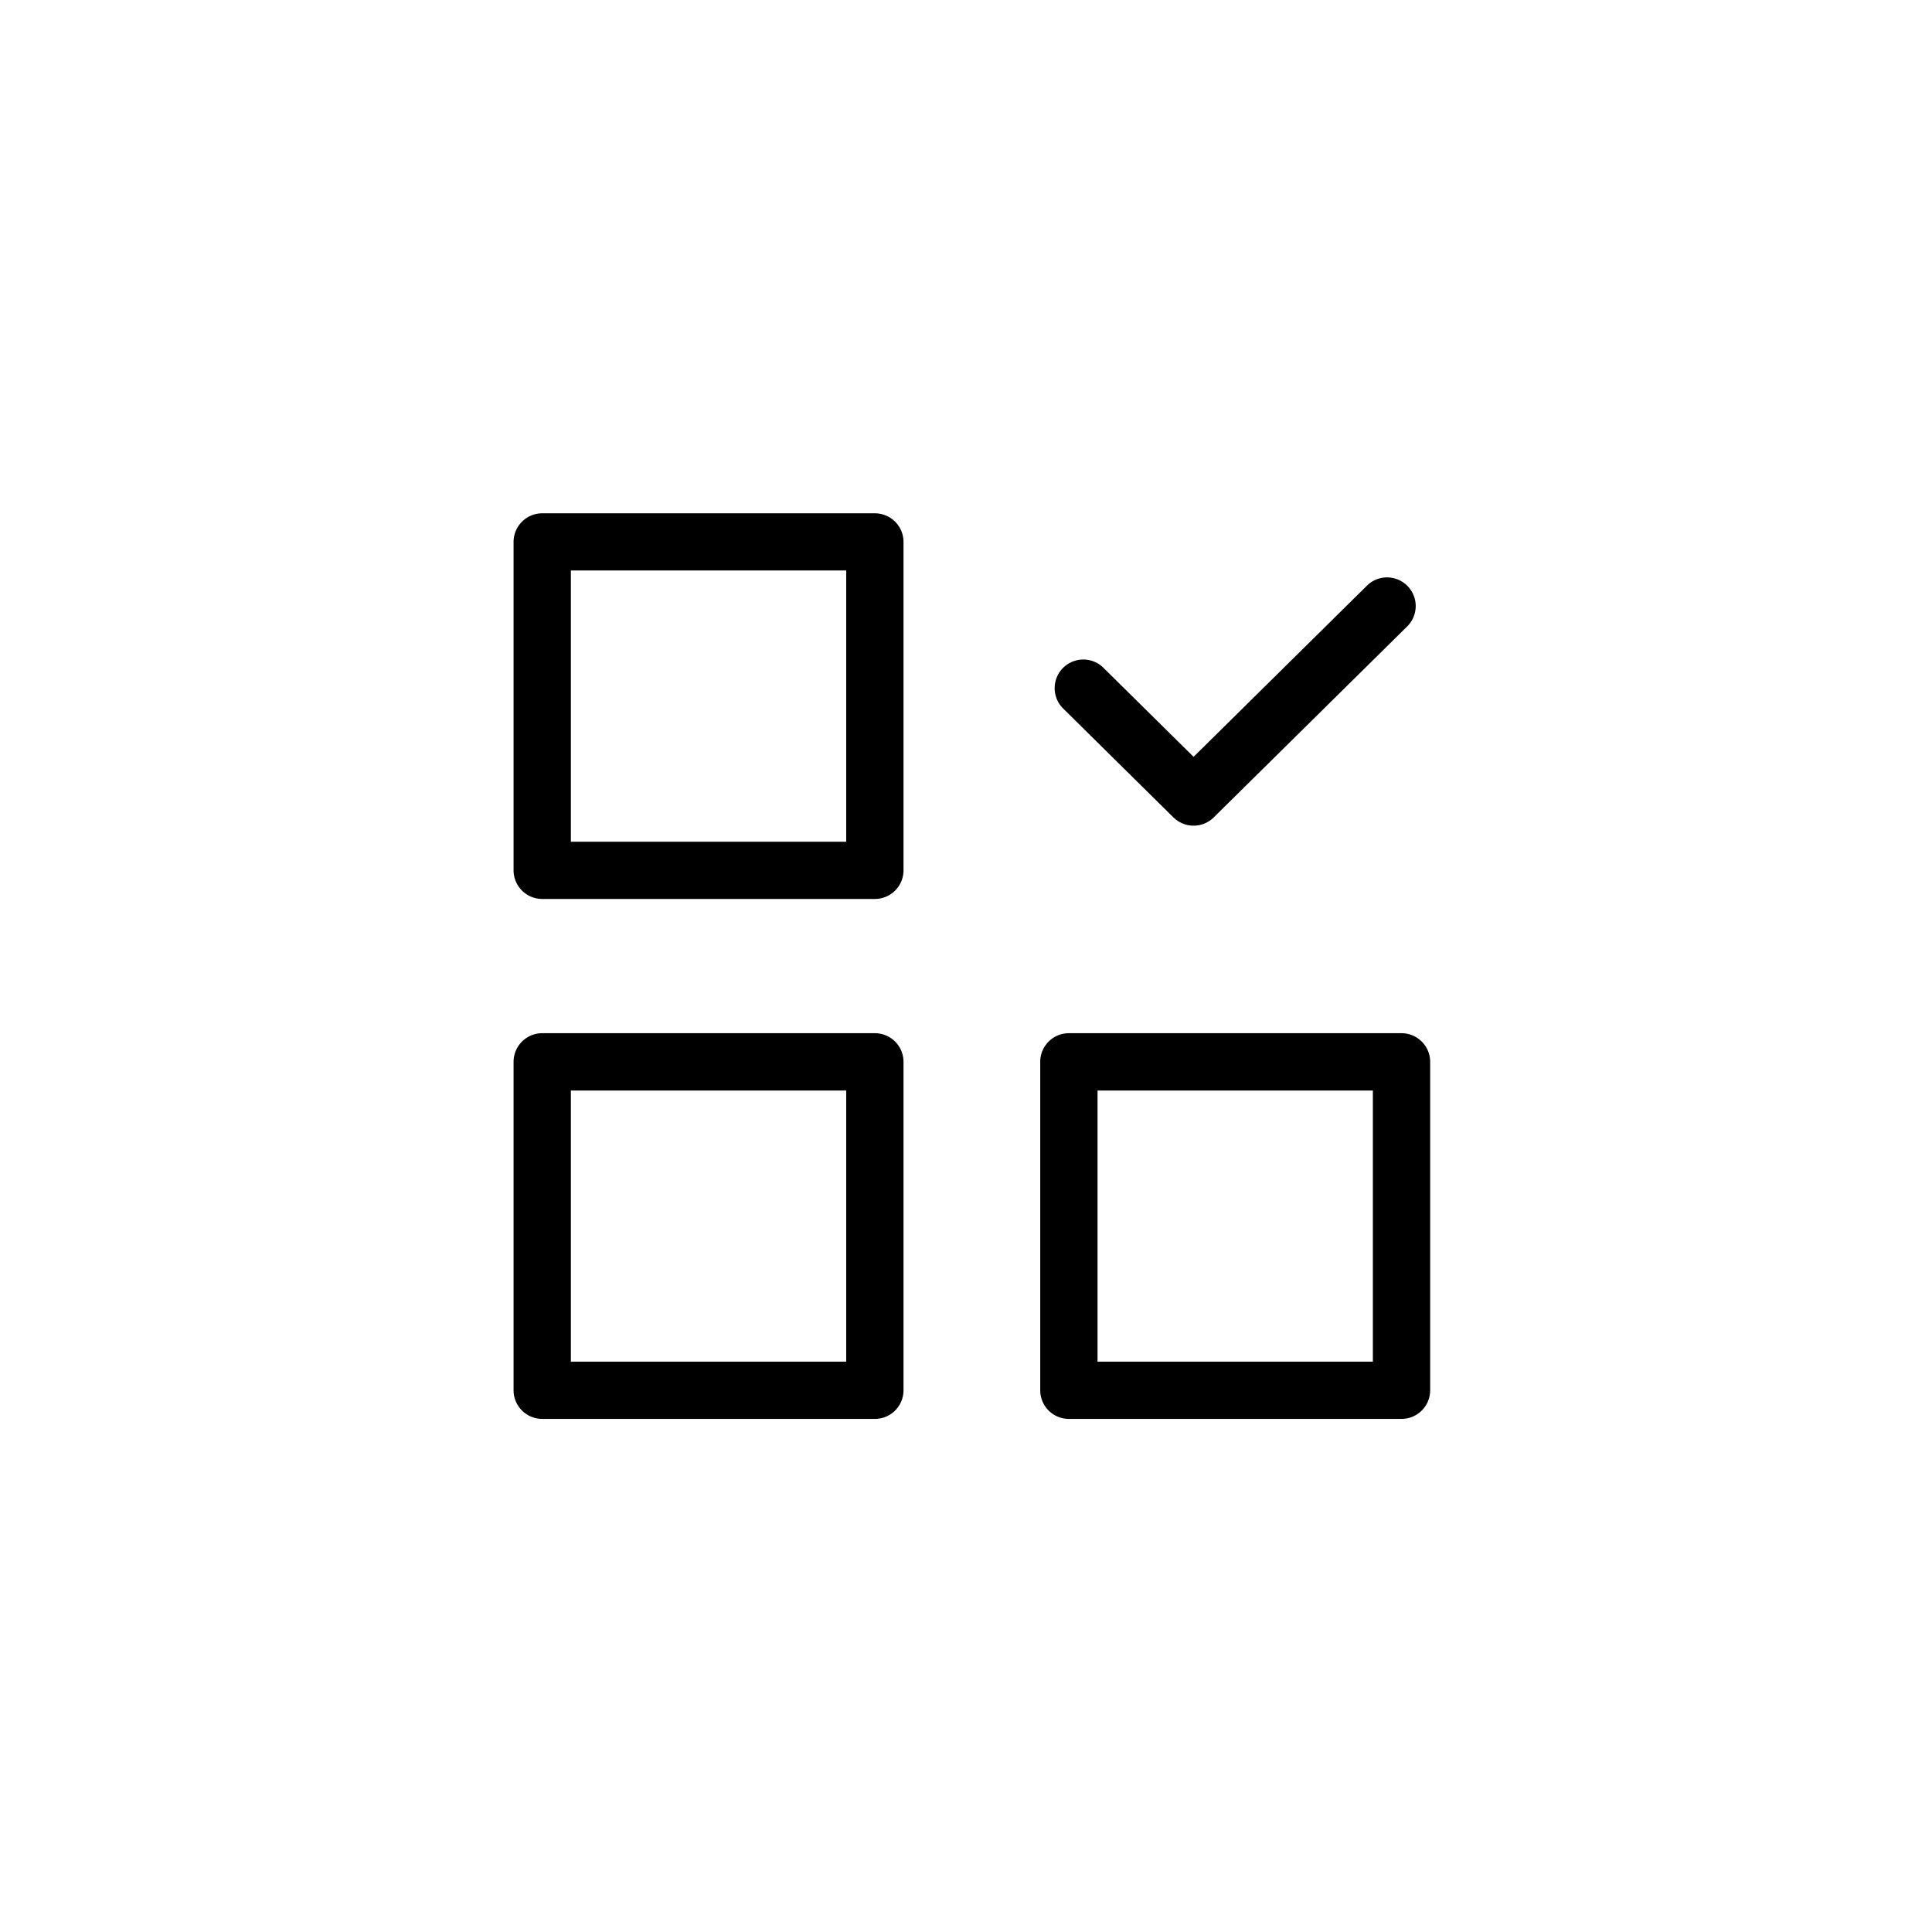
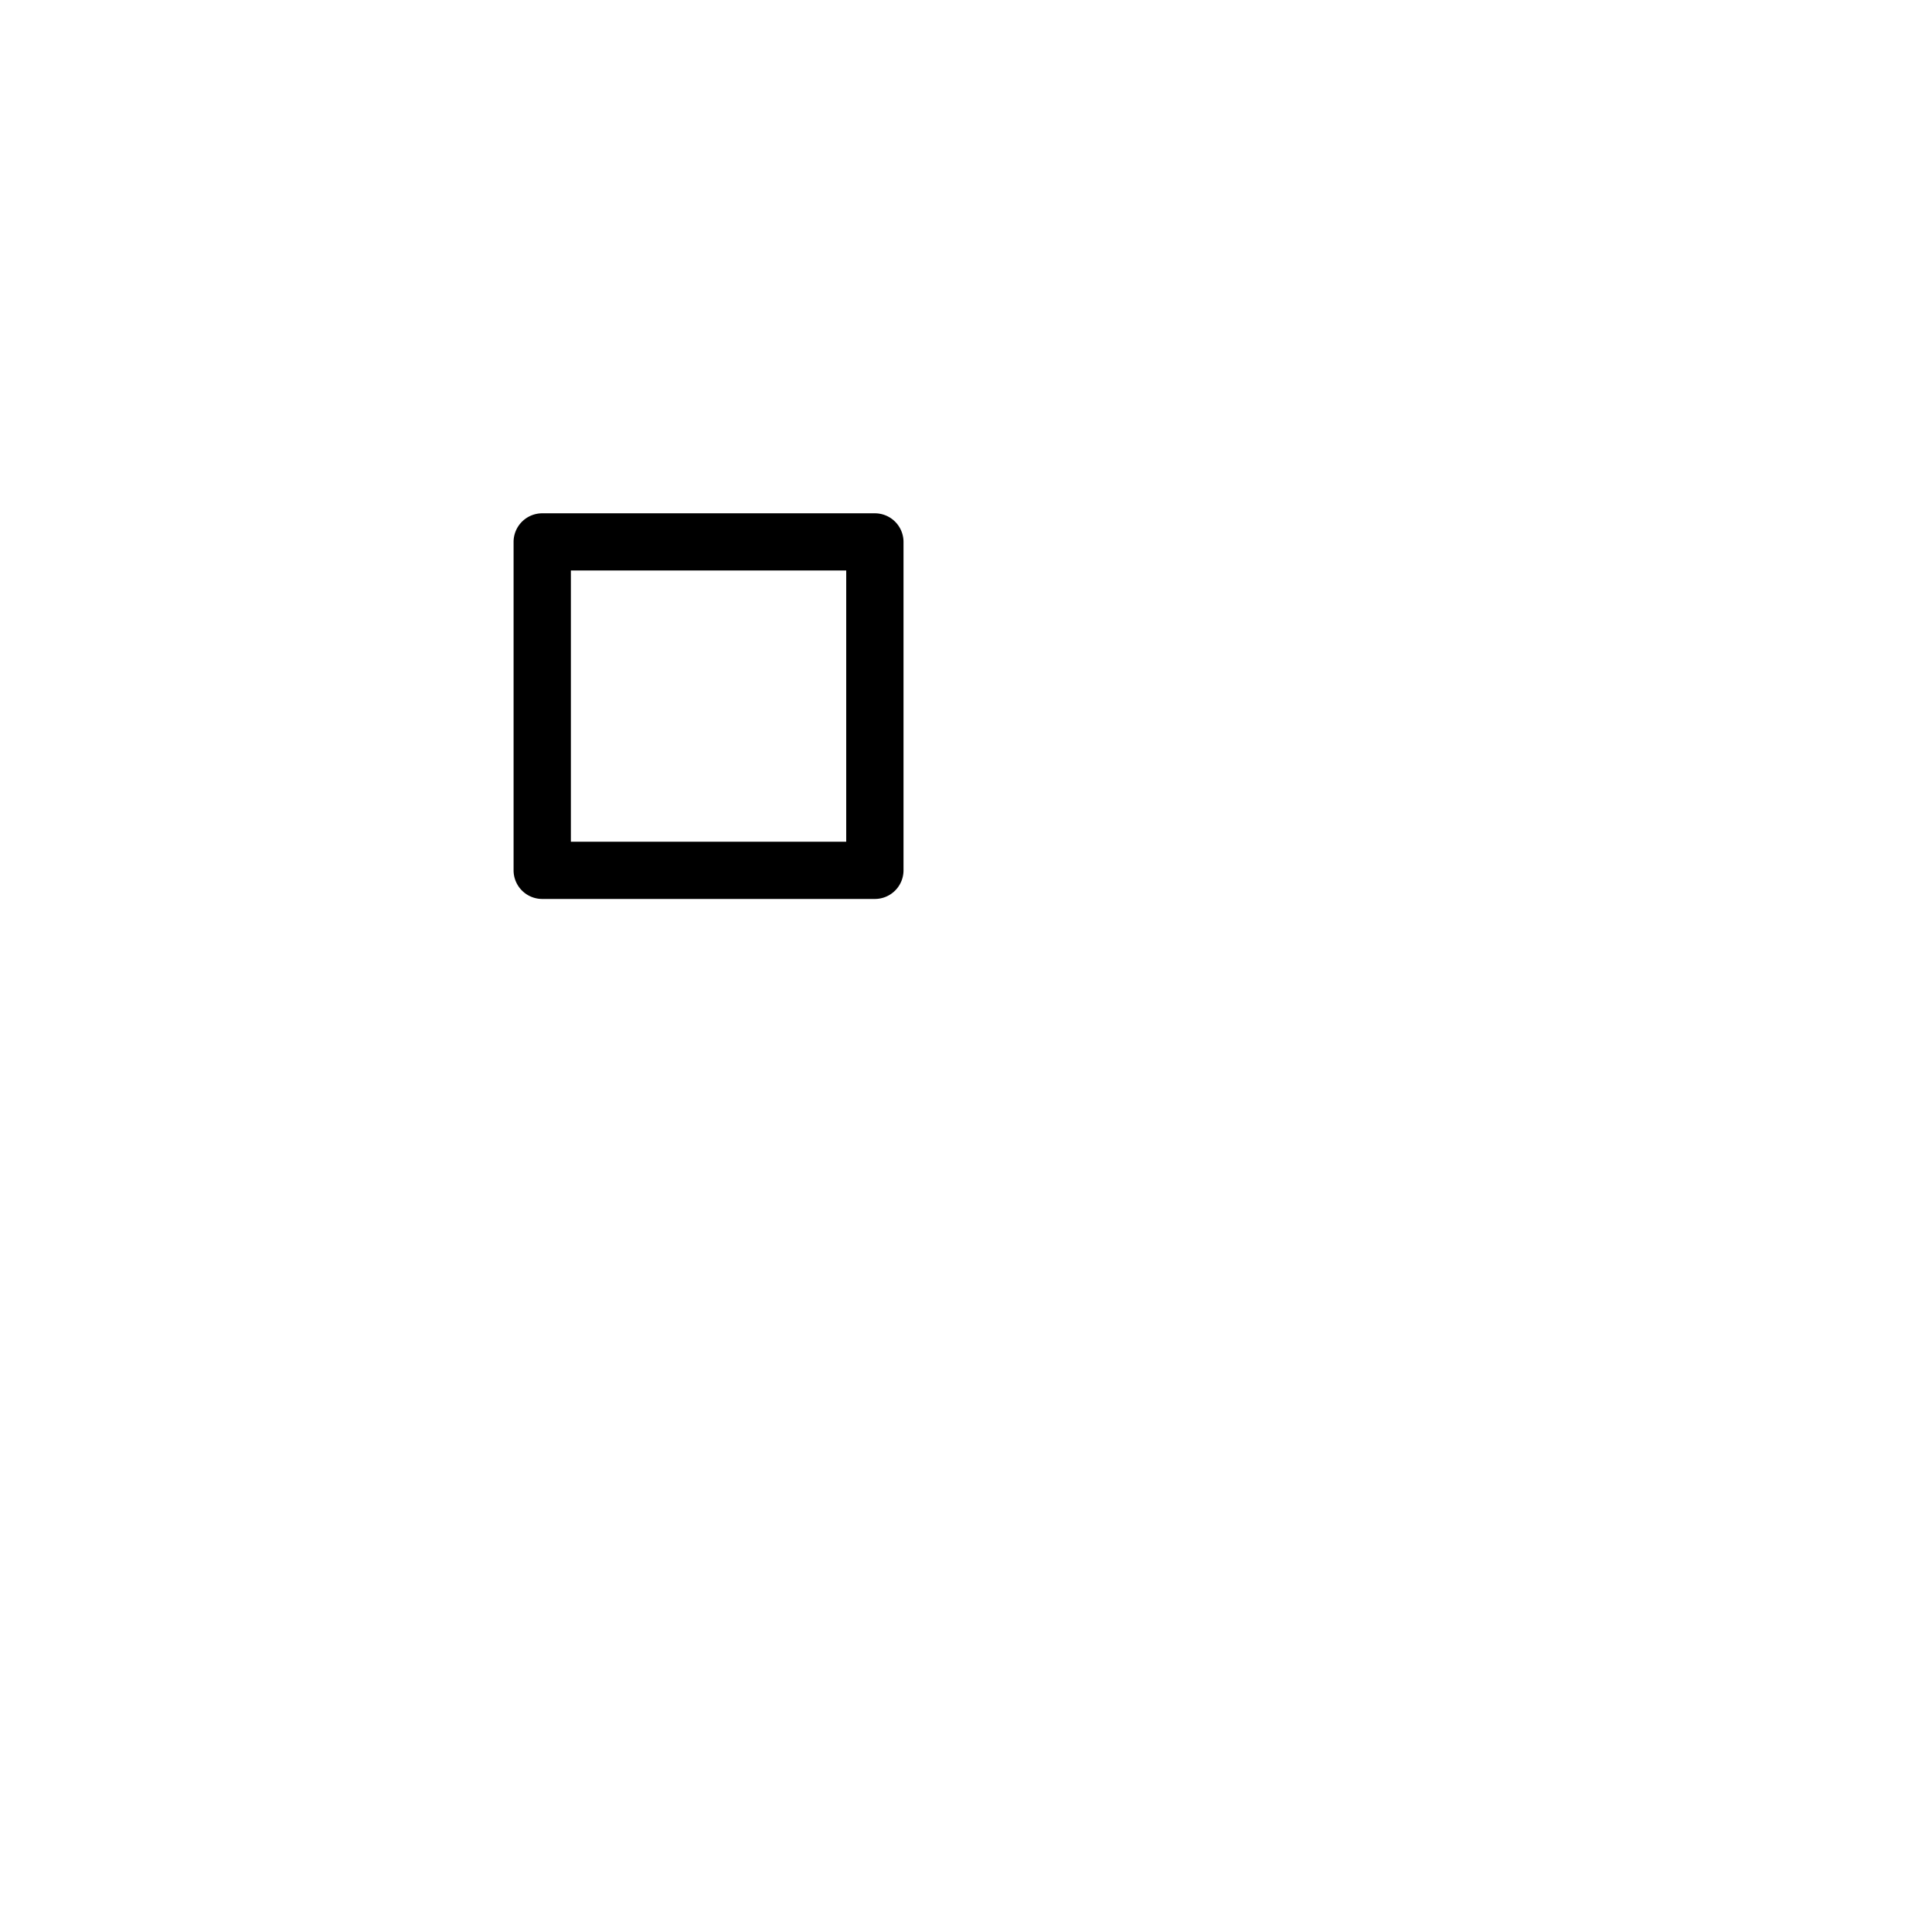
<svg xmlns="http://www.w3.org/2000/svg" width="64" height="64" viewBox="0 0 64 64">
  <g id="approval" transform="translate(0 -0.199)">
    <circle id="Ellipse_649" data-name="Ellipse 649" cx="32" cy="32" r="32" transform="translate(0 0.199)" fill="rgba(255,255,255,0)" />
    <g id="Group_198836" data-name="Group 198836" transform="translate(1.206 1.5)">
-       <path id="Path_186419" data-name="Path 186419" d="M14.91,56.895H3.891a.949.949,0,0,0-.949.949V68.723a.949.949,0,0,0,.949.949H14.91a.949.949,0,0,0,.949-.949V57.844A.949.949,0,0,0,14.91,56.895Zm-.949,10.881H4.84V58.794h9.121Z" transform="translate(12.865 -23.97)" />
-       <path id="Path_186420" data-name="Path 186420" d="M68.988,56.895H57.969a.949.949,0,0,0-.949.949V68.723a.949.949,0,0,0,.949.949H68.988a.949.949,0,0,0,.949-.949V57.844A.949.949,0,0,0,68.988,56.895Zm-.949,10.881H58.918V58.794h9.121Z" transform="translate(-23.767 -23.97)" />
      <path id="Path_186421" data-name="Path 186421" d="M14.91,3.5H3.891a.949.949,0,0,0-.949.949V15.326a.949.949,0,0,0,.949.949H14.91a.949.949,0,0,0,.949-.949V4.445A.949.949,0,0,0,14.91,3.5Zm-.949,10.879H4.84V5.394h9.121Z" transform="translate(12.865 12.203)" />
-       <path id="Path_186422" data-name="Path 186422" d="M62.387,17.986a.948.948,0,0,0,1.333,0l6.428-6.346a.949.949,0,0,0-1.333-1.35l-5.762,5.689-3.006-2.969a.949.949,0,0,0-1.333,1.35l3.672,3.627Z" transform="translate(-24.72 7.791)" />
    </g>
  </g>
</svg>